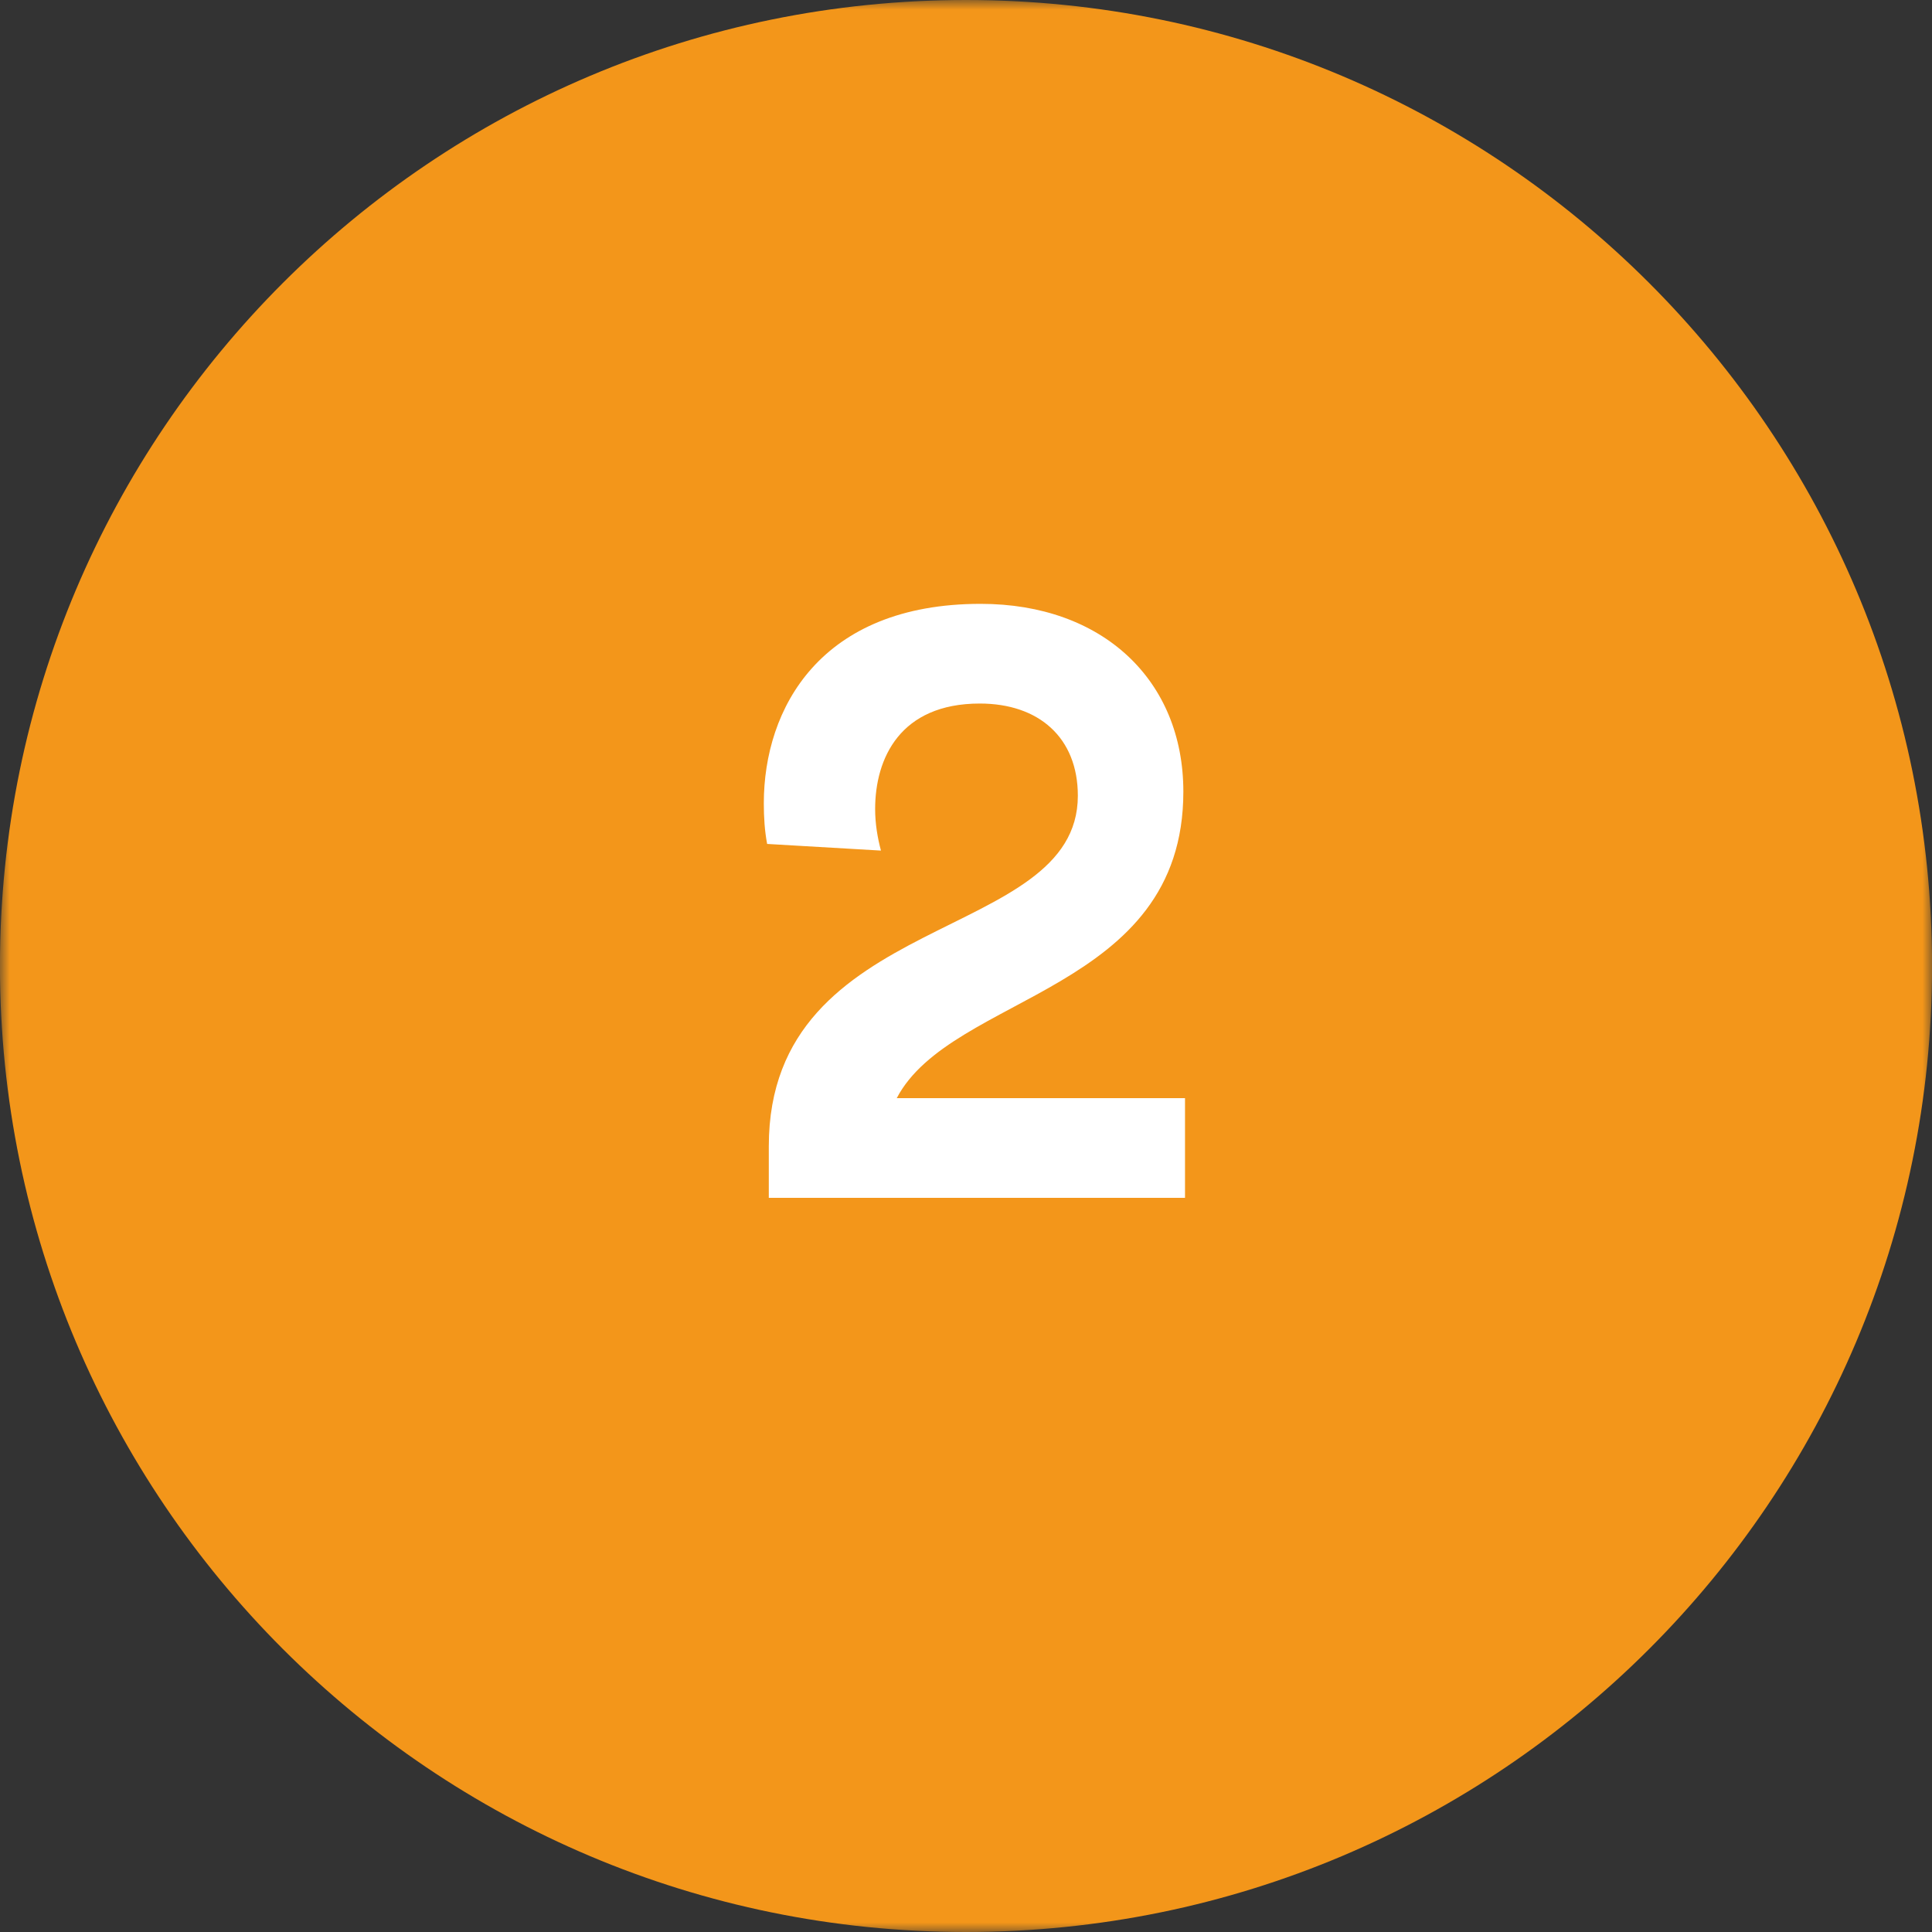
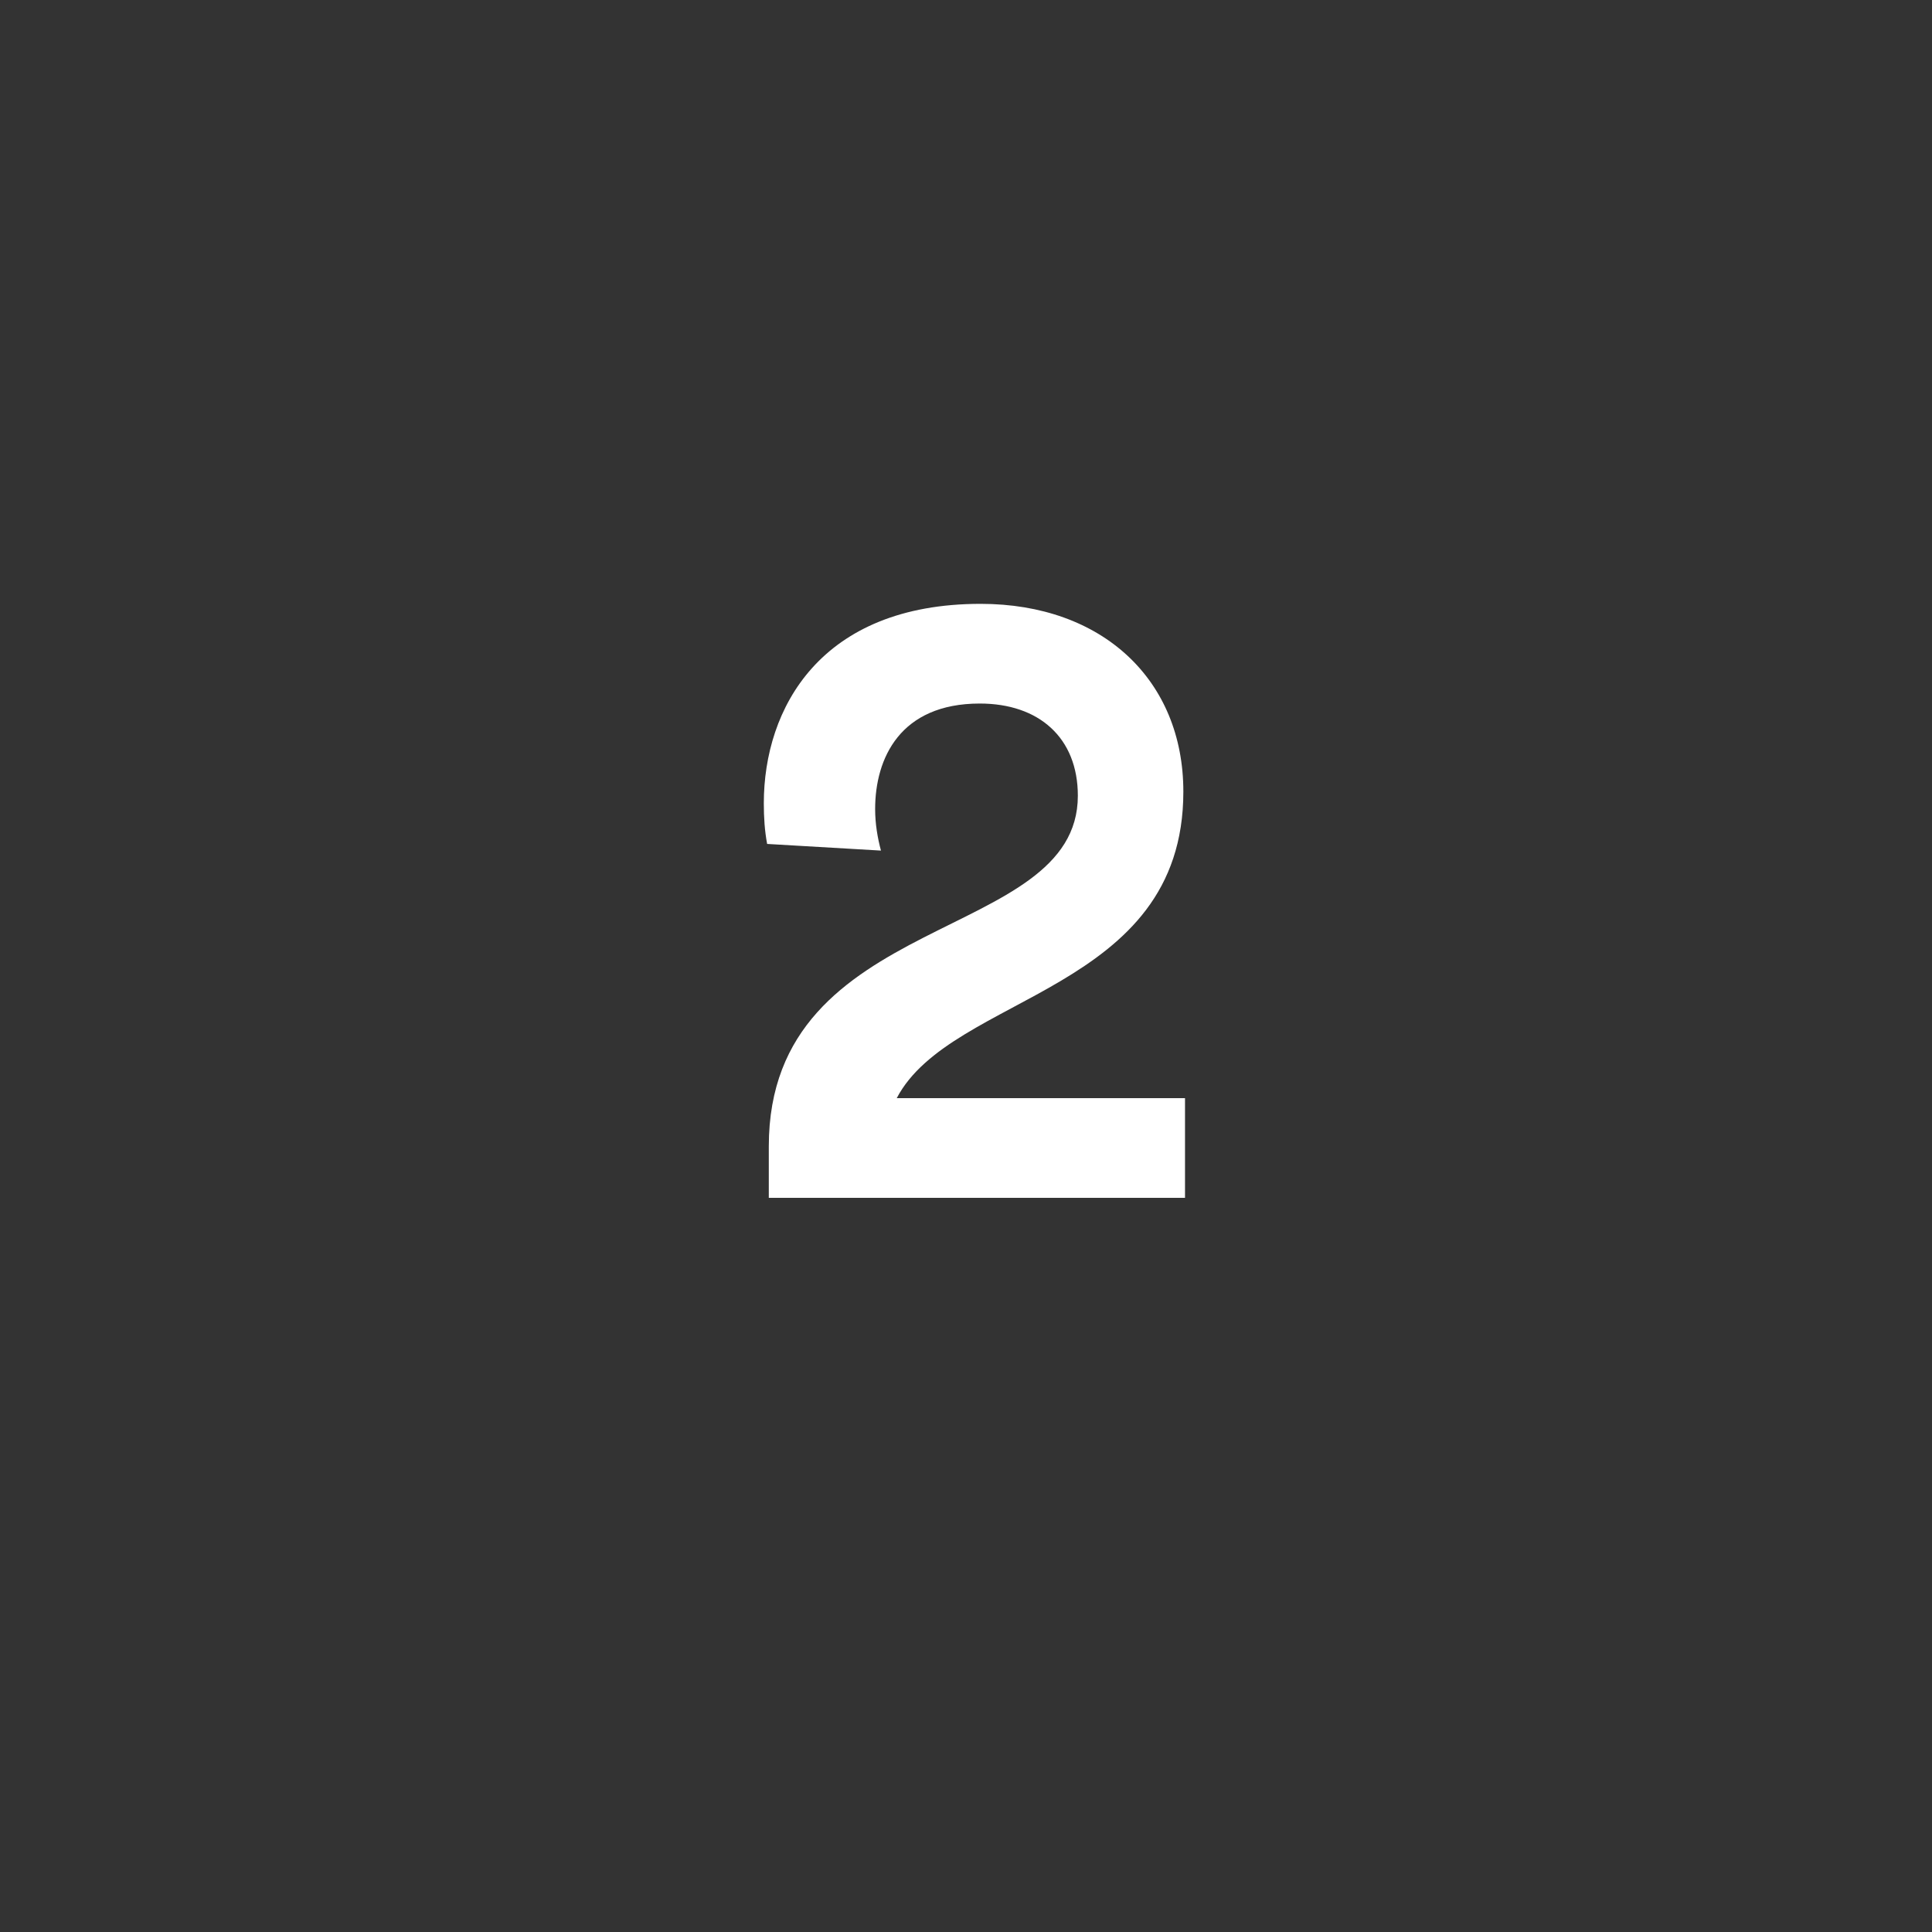
<svg xmlns="http://www.w3.org/2000/svg" xmlns:xlink="http://www.w3.org/1999/xlink" width="100px" height="100px" viewBox="0 0 100 100" version="1.1">
  <rect x="0" y="0" width="100" height="100" fill="#333333" stroke="none" />
  <title>2</title>
  <defs>
-     <polygon id="path-1" points="0 -6.22000907e-14 100 -6.22000907e-14 100 100 0 100" />
-   </defs>
+     </defs>
  <g id="2" stroke="none" stroke-width="1" fill="none" fill-rule="evenodd">
    <g id="Group-21-Copy">
      <mask id="mask-2" fill="white">
        <use xlink:href="#path-1" />
      </mask>
      <g id="Clip-20" />
-       <path d="M50,100 C77.615,100 100.003,77.612 100.003,49.998 C100.003,22.384 77.615,-6.22000907e-14 50,-6.22000907e-14 C22.386,-6.22000907e-14 -0.002,22.384 -0.002,49.998 C-0.002,77.612 22.386,100 50,100" id="Fill-19" fill="#F3961A" mask="url(#mask-2)" />
+       <path d="M50,100 C77.615,100 100.003,77.612 100.003,49.998 C22.386,-6.22000907e-14 -0.002,22.384 -0.002,49.998 C-0.002,77.612 22.386,100 50,100" id="Fill-19" fill="#F3961A" mask="url(#mask-2)" />
    </g>
    <g transform="translate(39.535, 31.255)" fill="#FFFFFF" fill-rule="nonzero" id="Path">
      <path d="M0.172,12.427 L6.063,12.771 C5.891,12.126 5.762,11.395 5.762,10.621 C5.762,7.998 7.052,5.16 11.18,5.16 C14.233,5.16 16.254,6.923 16.254,9.933 C16.254,17.587 0.258,15.824 0.258,28.079 L0.258,30.745 L21.801,30.745 L21.801,25.585 L6.88,25.585 C9.718,20.167 21.715,20.124 21.715,9.718 C21.715,3.956 17.544,0 11.223,0 C2.924,0 0,5.418 0,10.32 C0,11.051 0.043,11.739 0.172,12.427 Z" />
    </g>
  </g>
</svg>